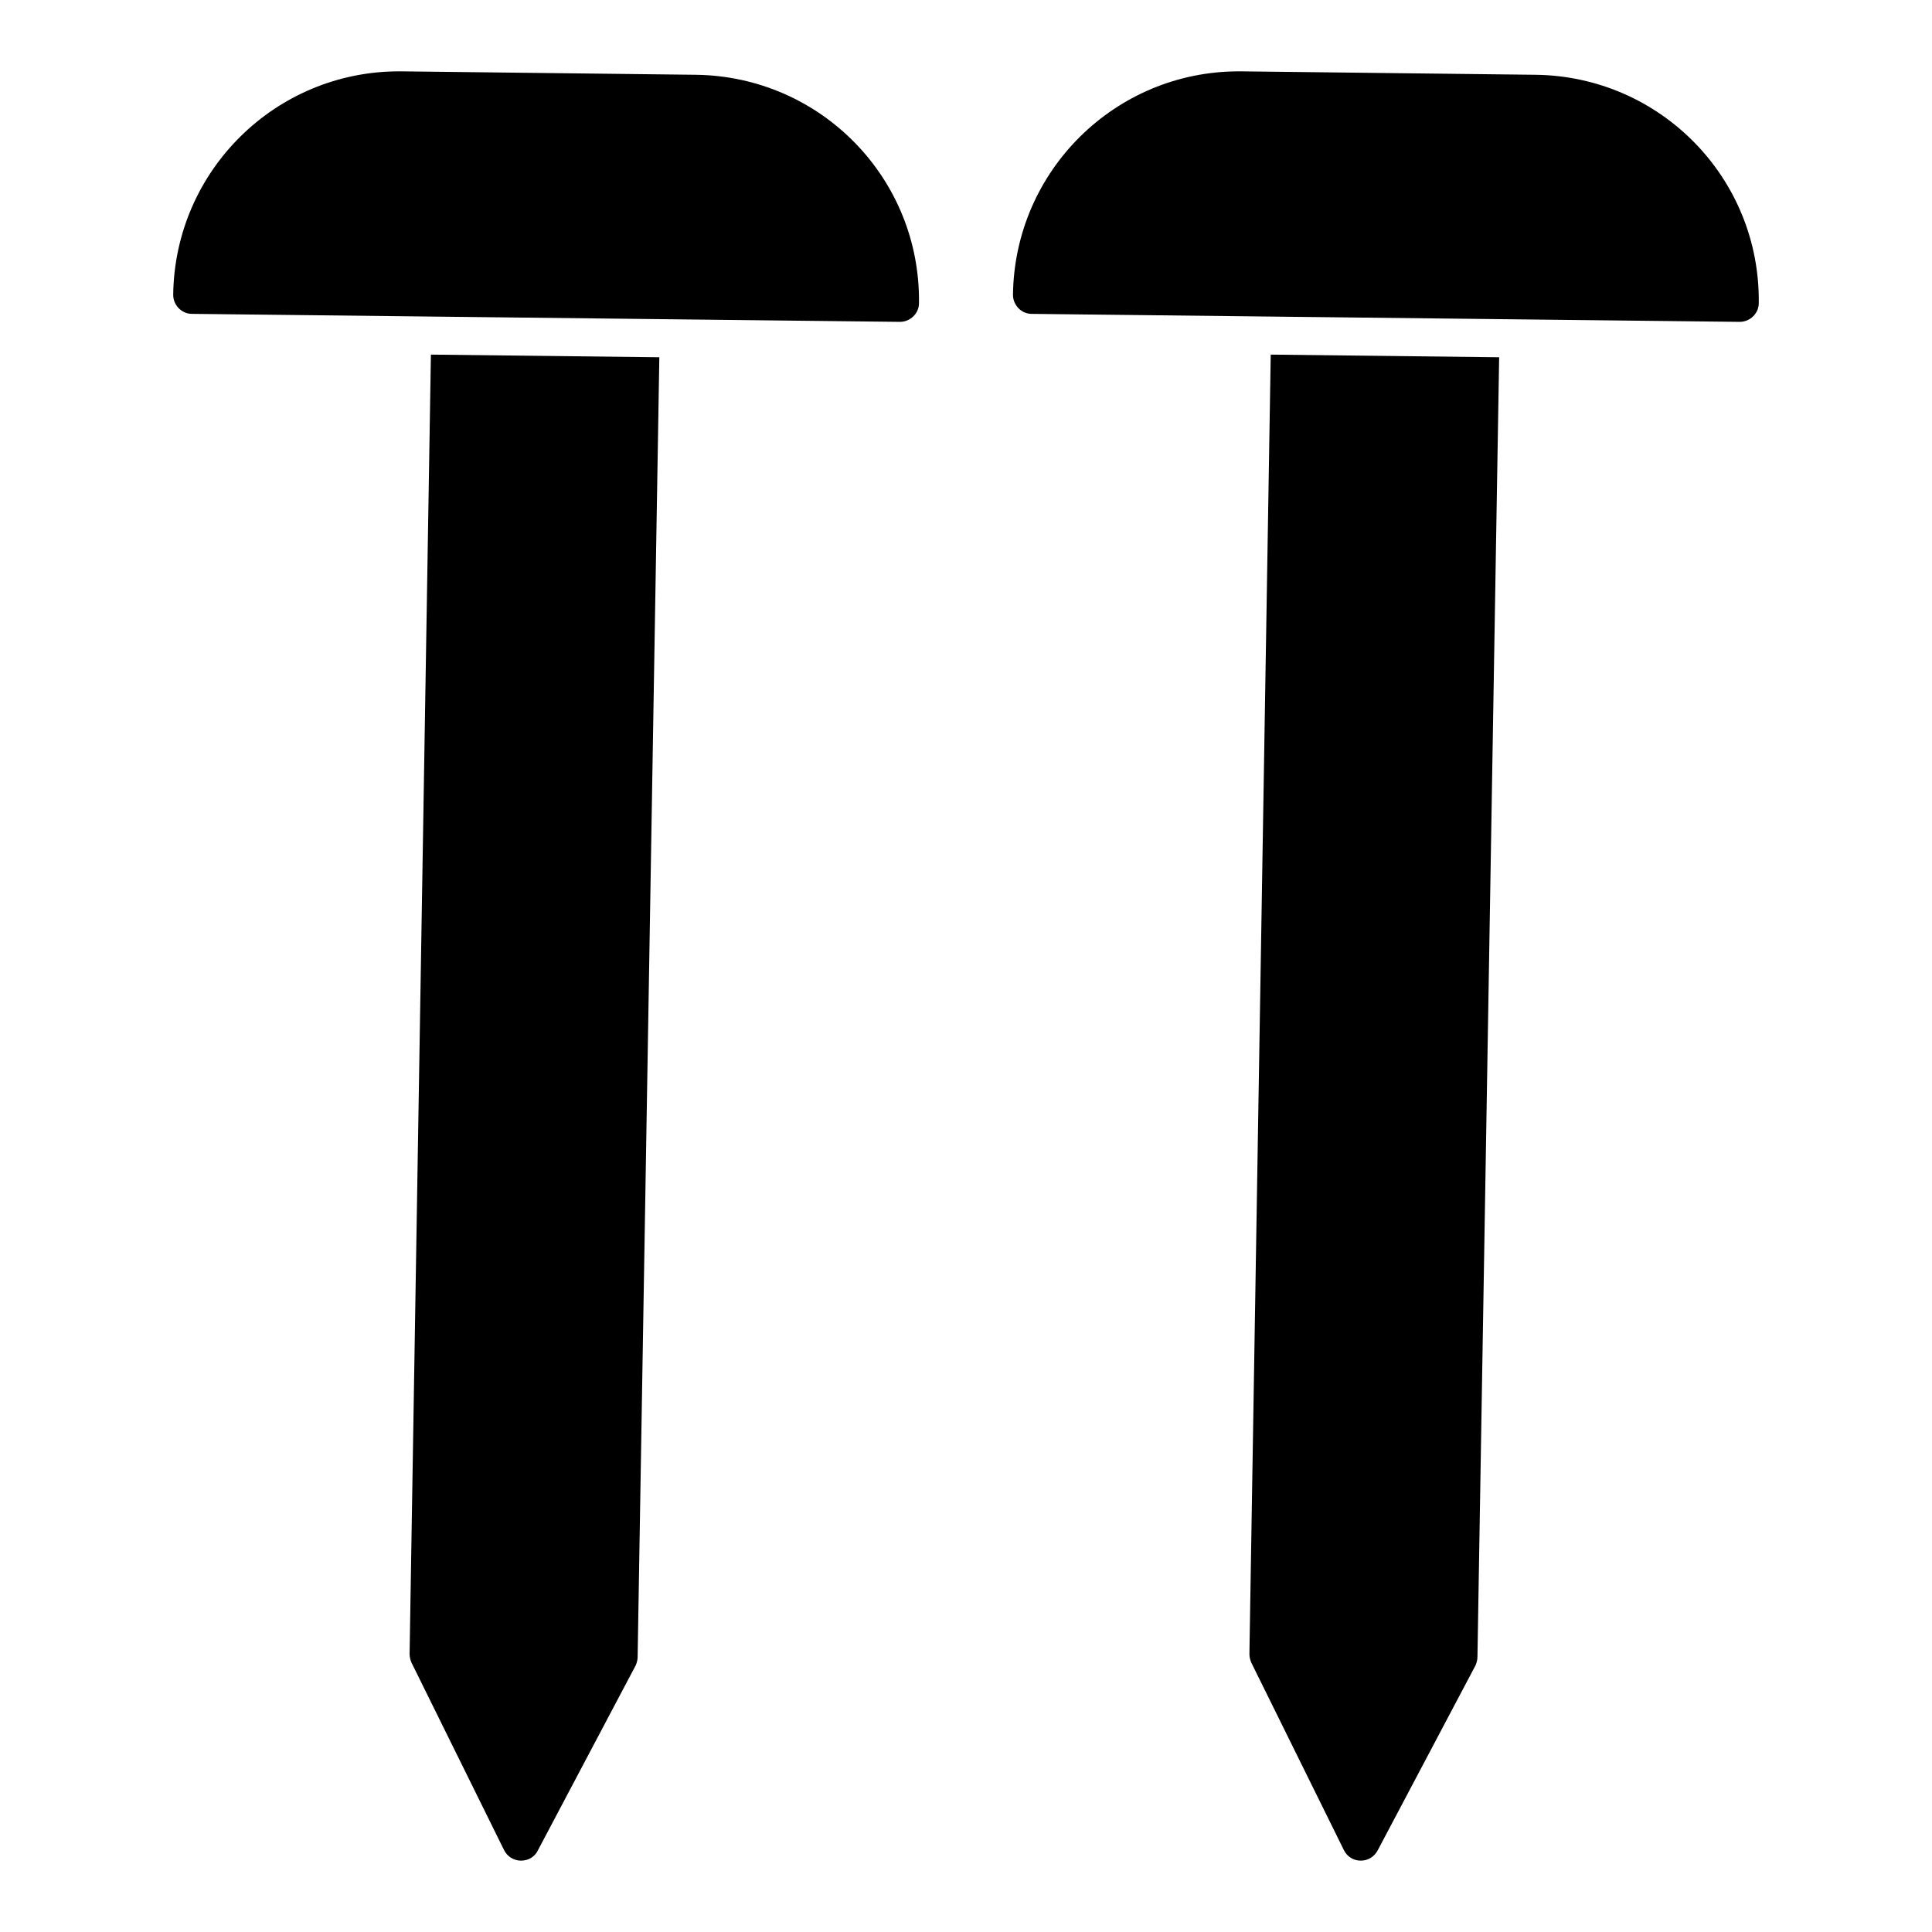
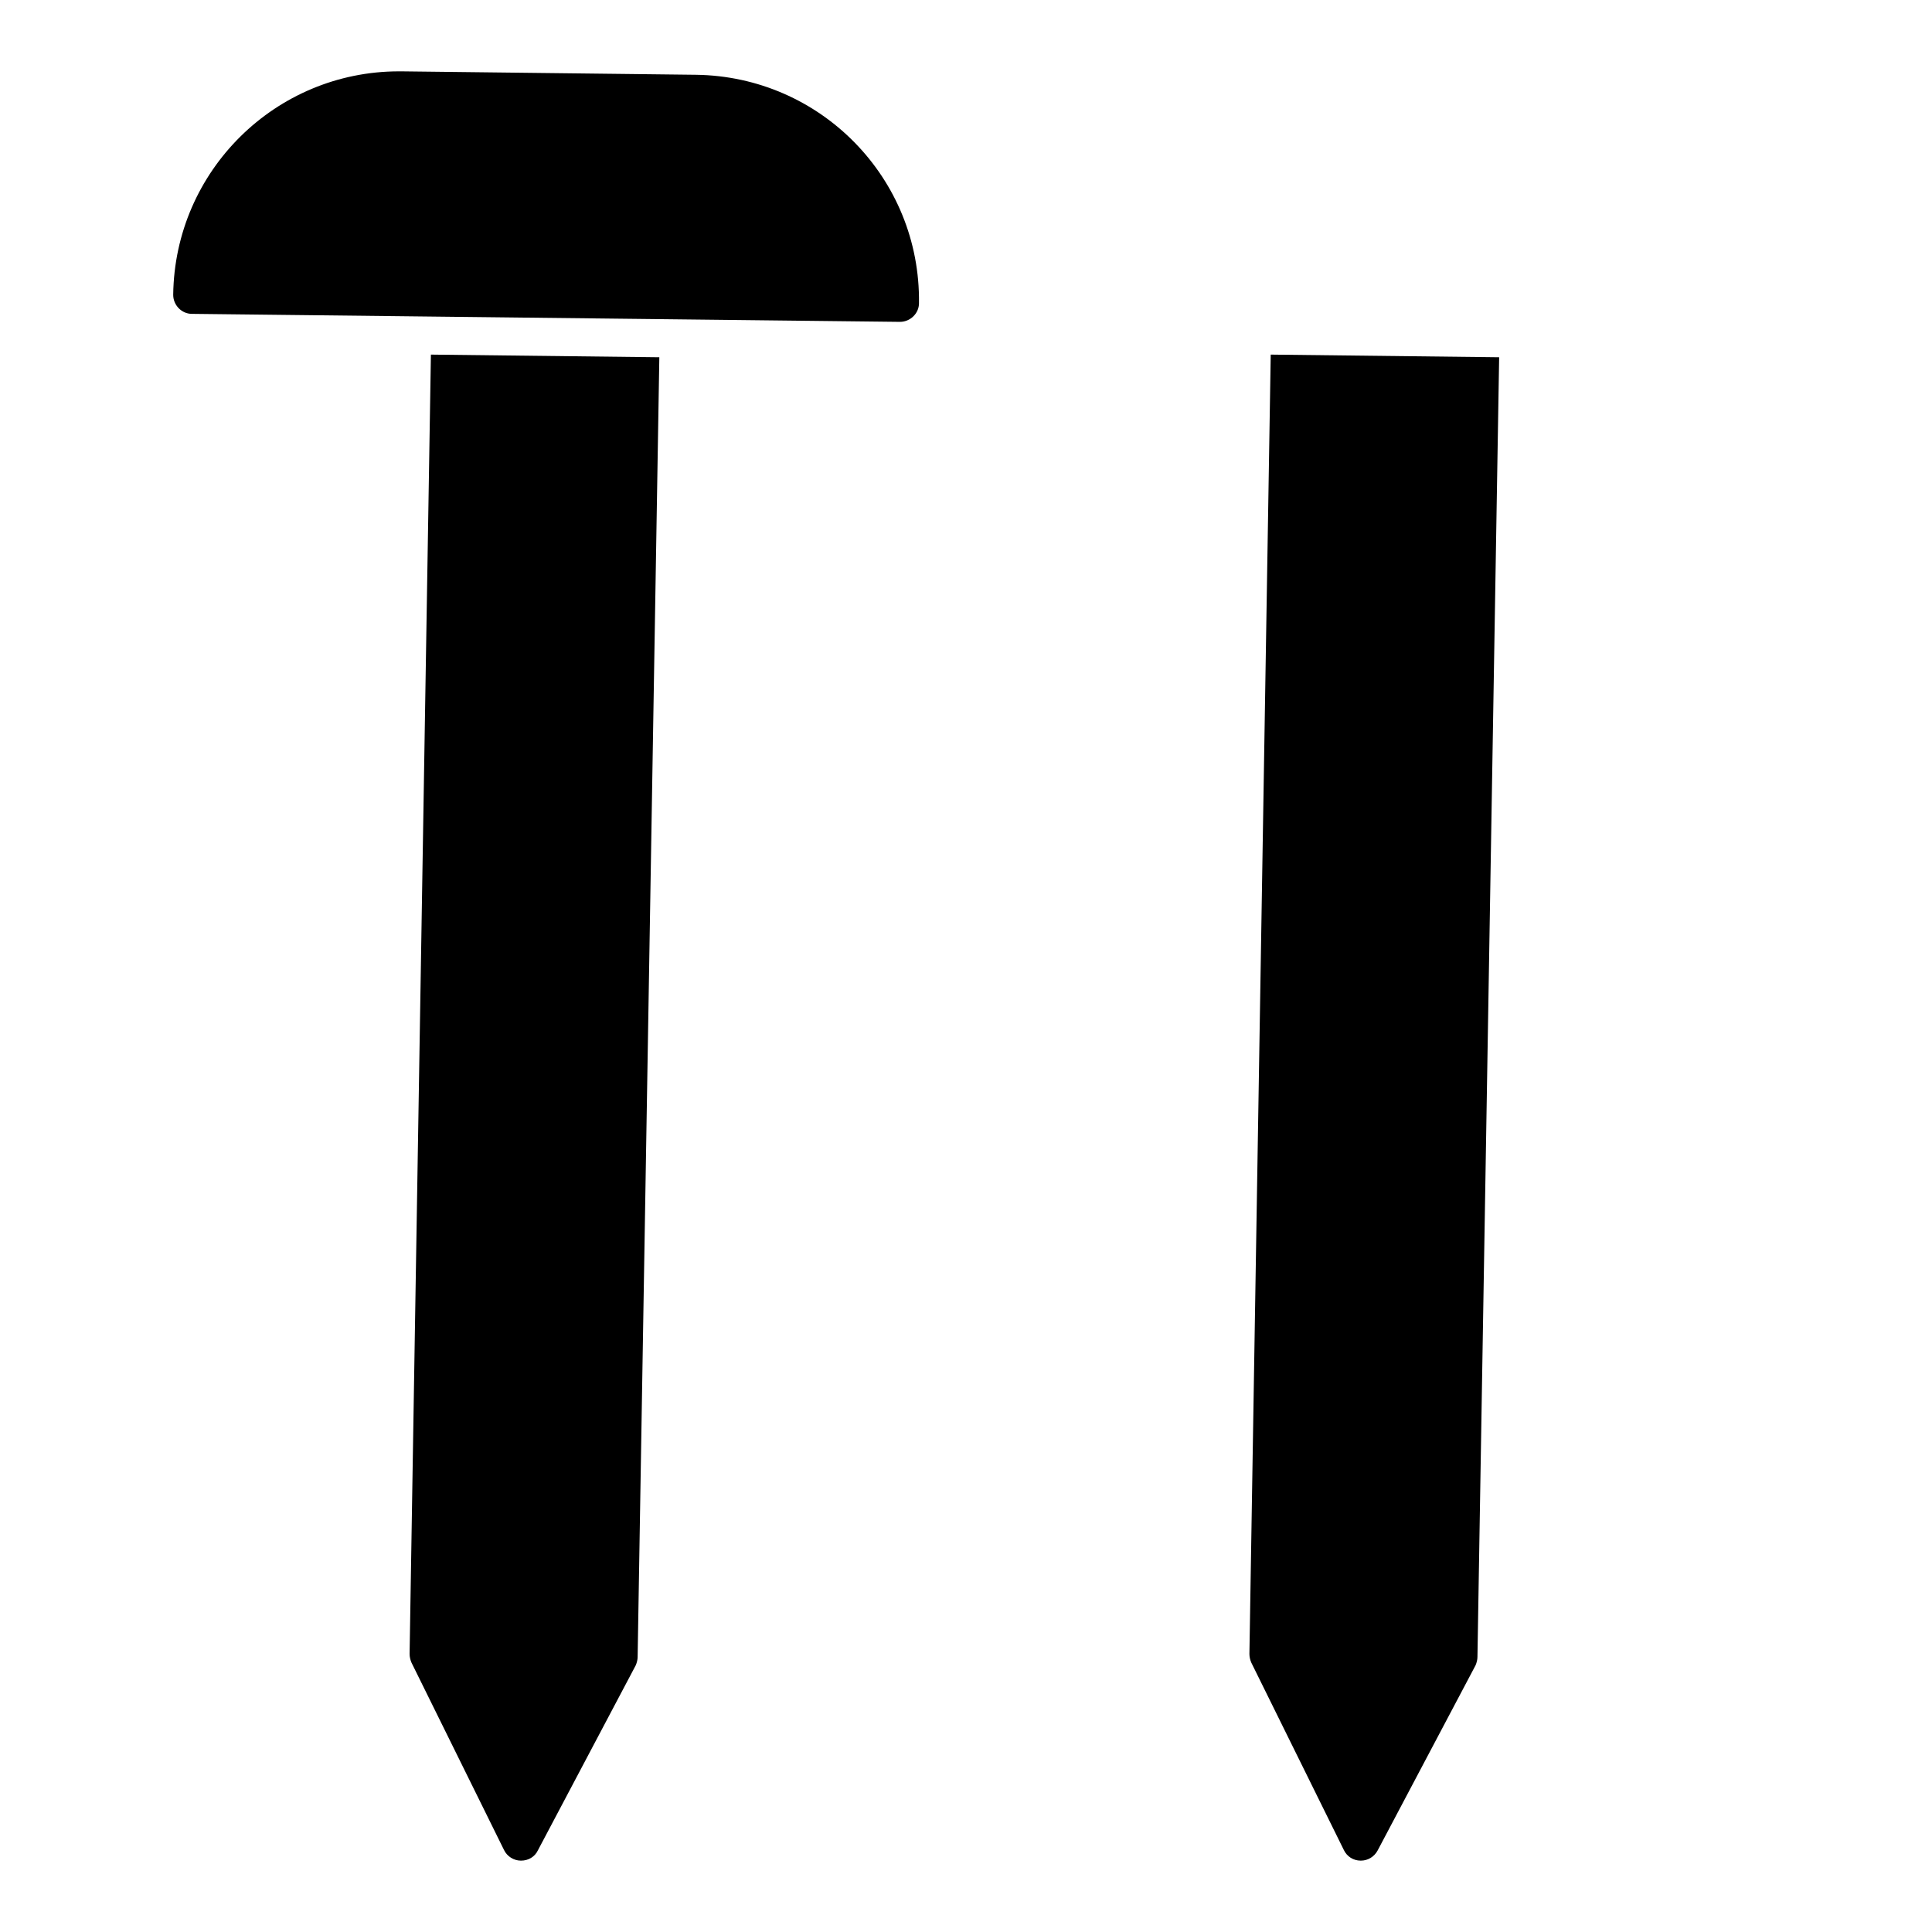
<svg xmlns="http://www.w3.org/2000/svg" fill="#000000" width="800px" height="800px" version="1.1" viewBox="144 144 512 512">
  <g>
    <path d="m318.73 238.68-5.75 344.43c0 0.707-0.203 1.512-0.504 2.219l-25.93 49.031c-0.805 1.715-2.523 2.723-4.438 2.723h-0.102c-1.816 0-3.633-1.109-4.438-2.824l-24.516-49.637c-0.301-0.707-0.504-1.512-0.504-2.32l5.648-344.33z" />
    <path d="m541.29 238.68-5.75 344.43c0 0.707-0.203 1.512-0.504 2.219l-25.93 49.031c-0.906 1.715-2.621 2.723-4.438 2.723h-0.102c-1.918 0-3.633-1.109-4.438-2.824l-24.516-49.637c-0.305-0.707-0.504-1.512-0.504-2.32l5.648-344.33z" />
    <path d="m387.54 224.35c0 2.723-2.32 4.945-5.043 4.945h-0.102l-187.55-2.121c-2.723 0-4.945-2.32-4.945-5.043 0.406-32.891 27.141-59.223 59.828-59.223h0.707l77.984 0.91c33.055 0.418 59.539 27.406 59.121 60.531z" />
-     <path d="m610.09 224.35c0 2.723-2.32 4.945-5.043 4.945h-0.102l-187.55-2.117c-2.723 0-4.945-2.32-4.945-5.043 0.406-32.895 27.141-59.227 59.828-59.227h0.707l77.984 0.91c33.055 0.418 59.539 27.406 59.121 60.531z" />
  </g>
</svg>